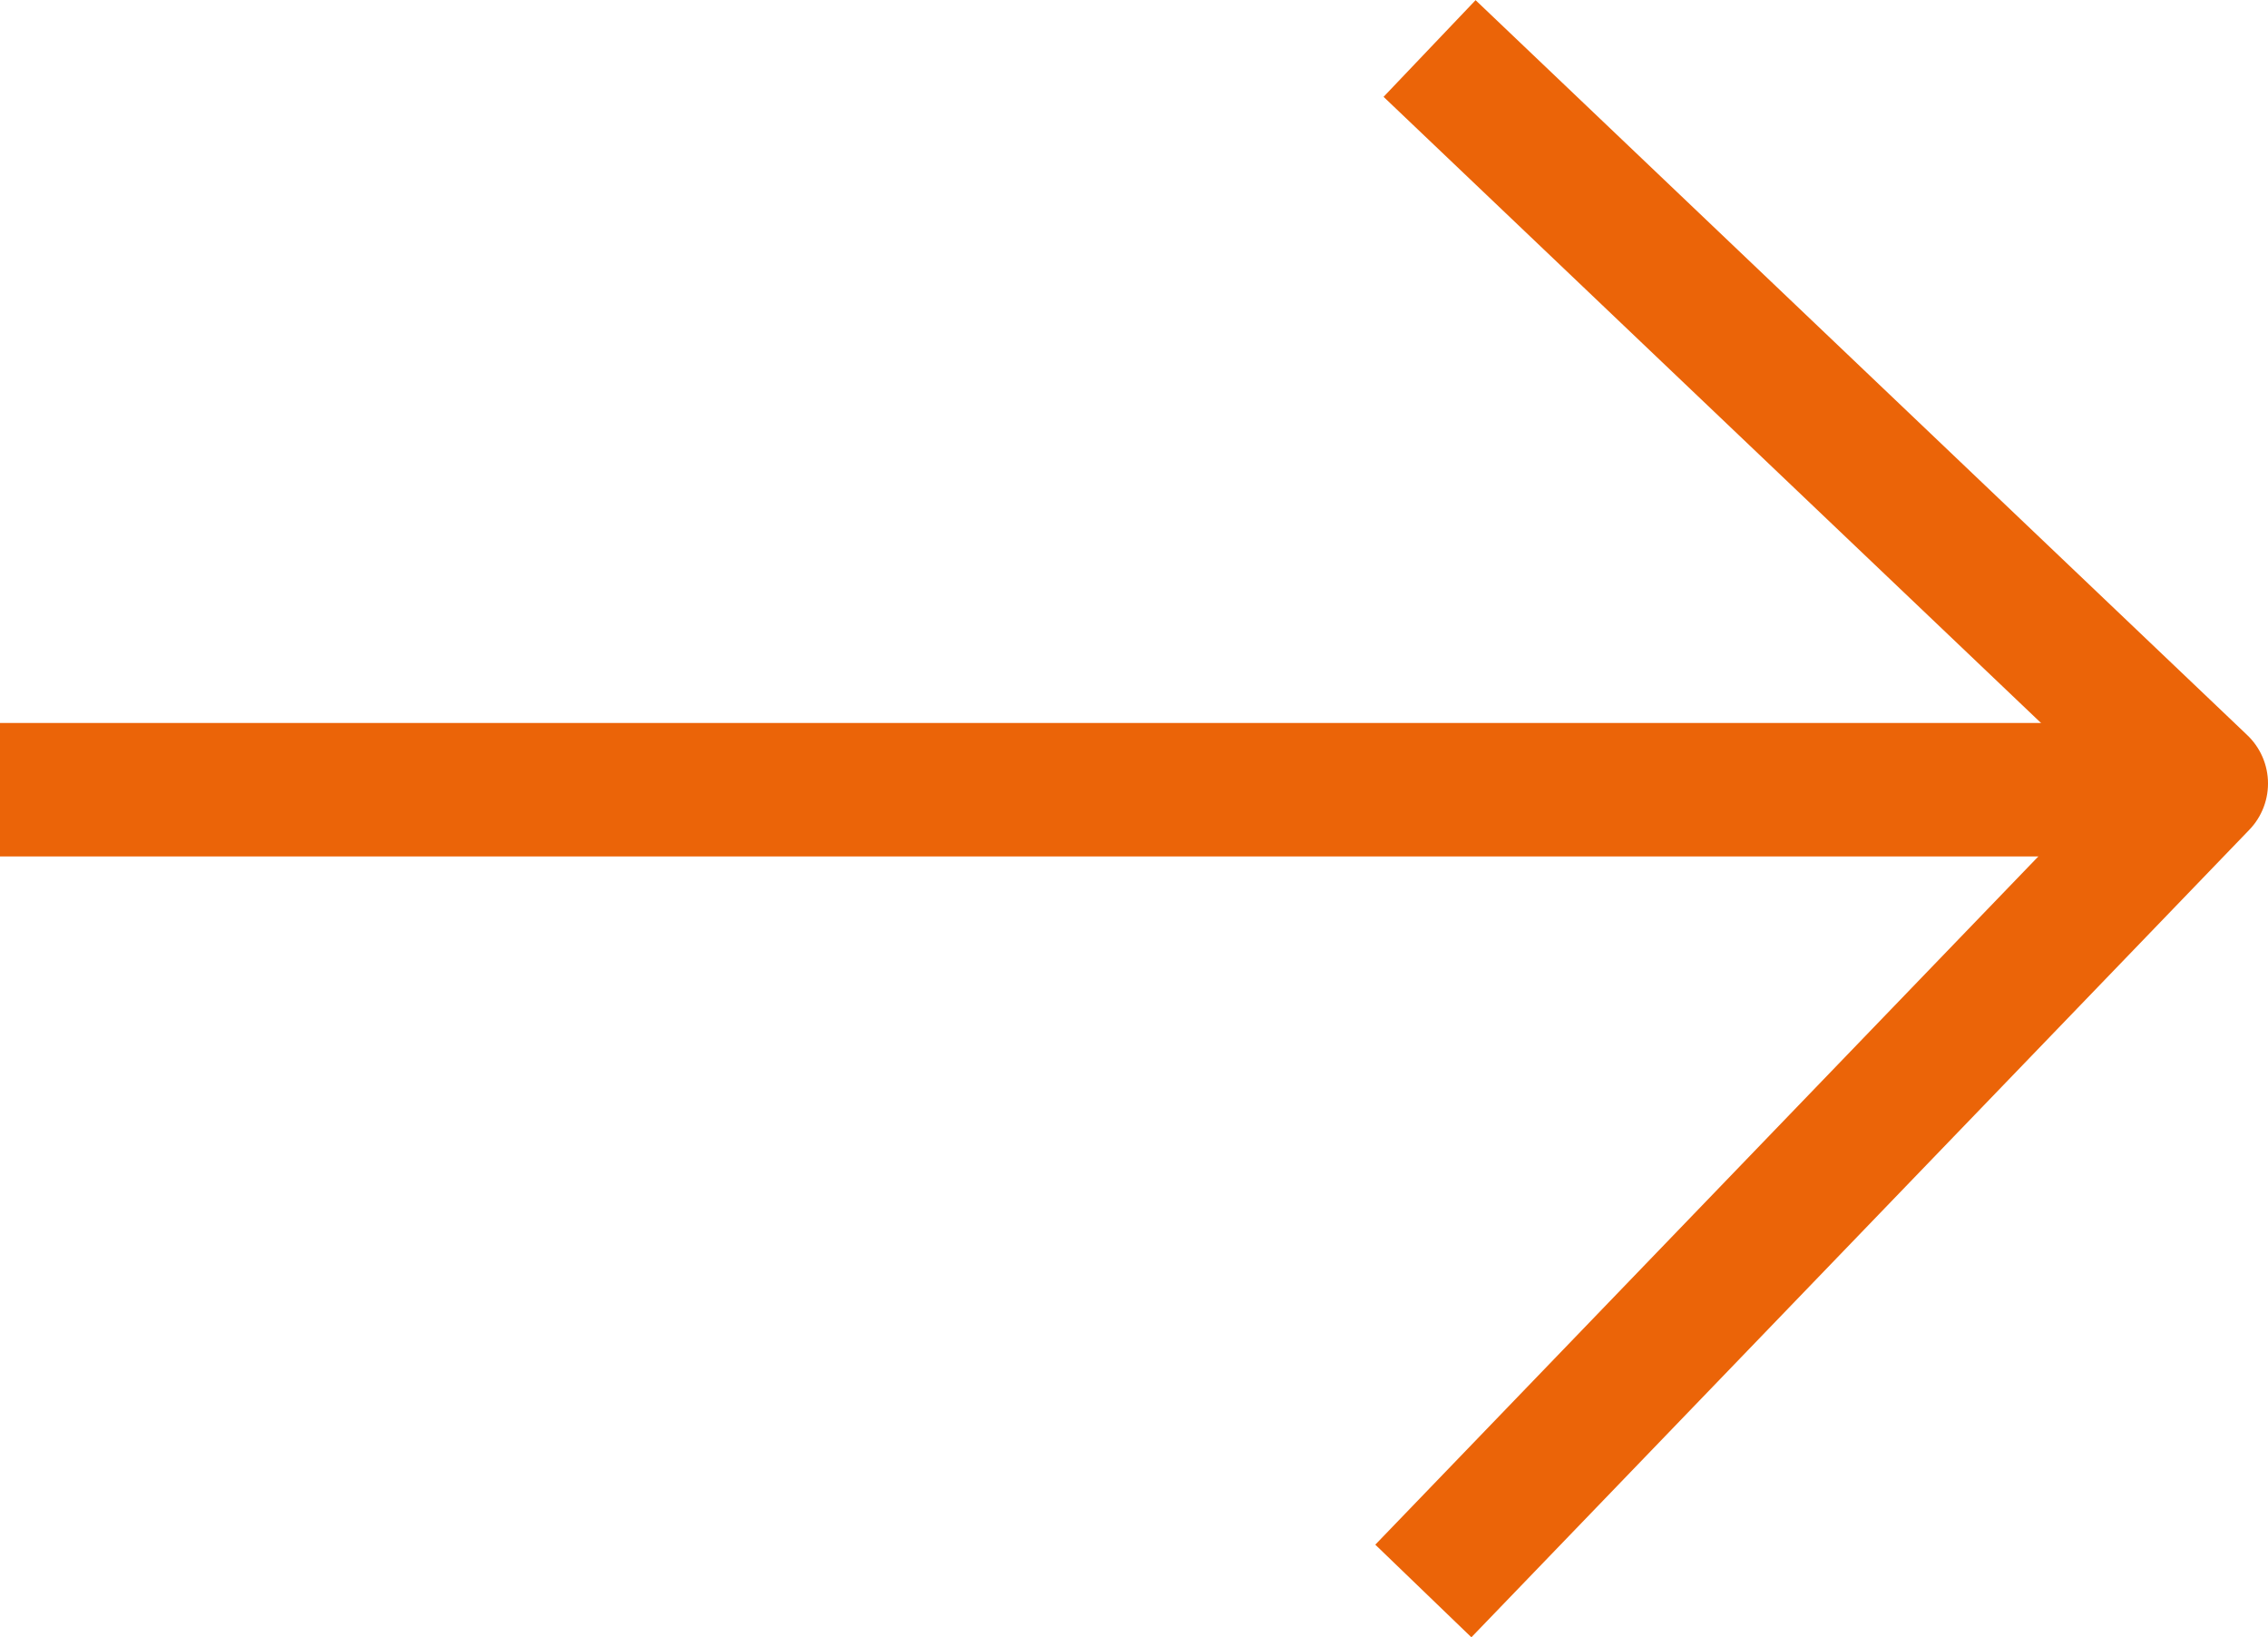
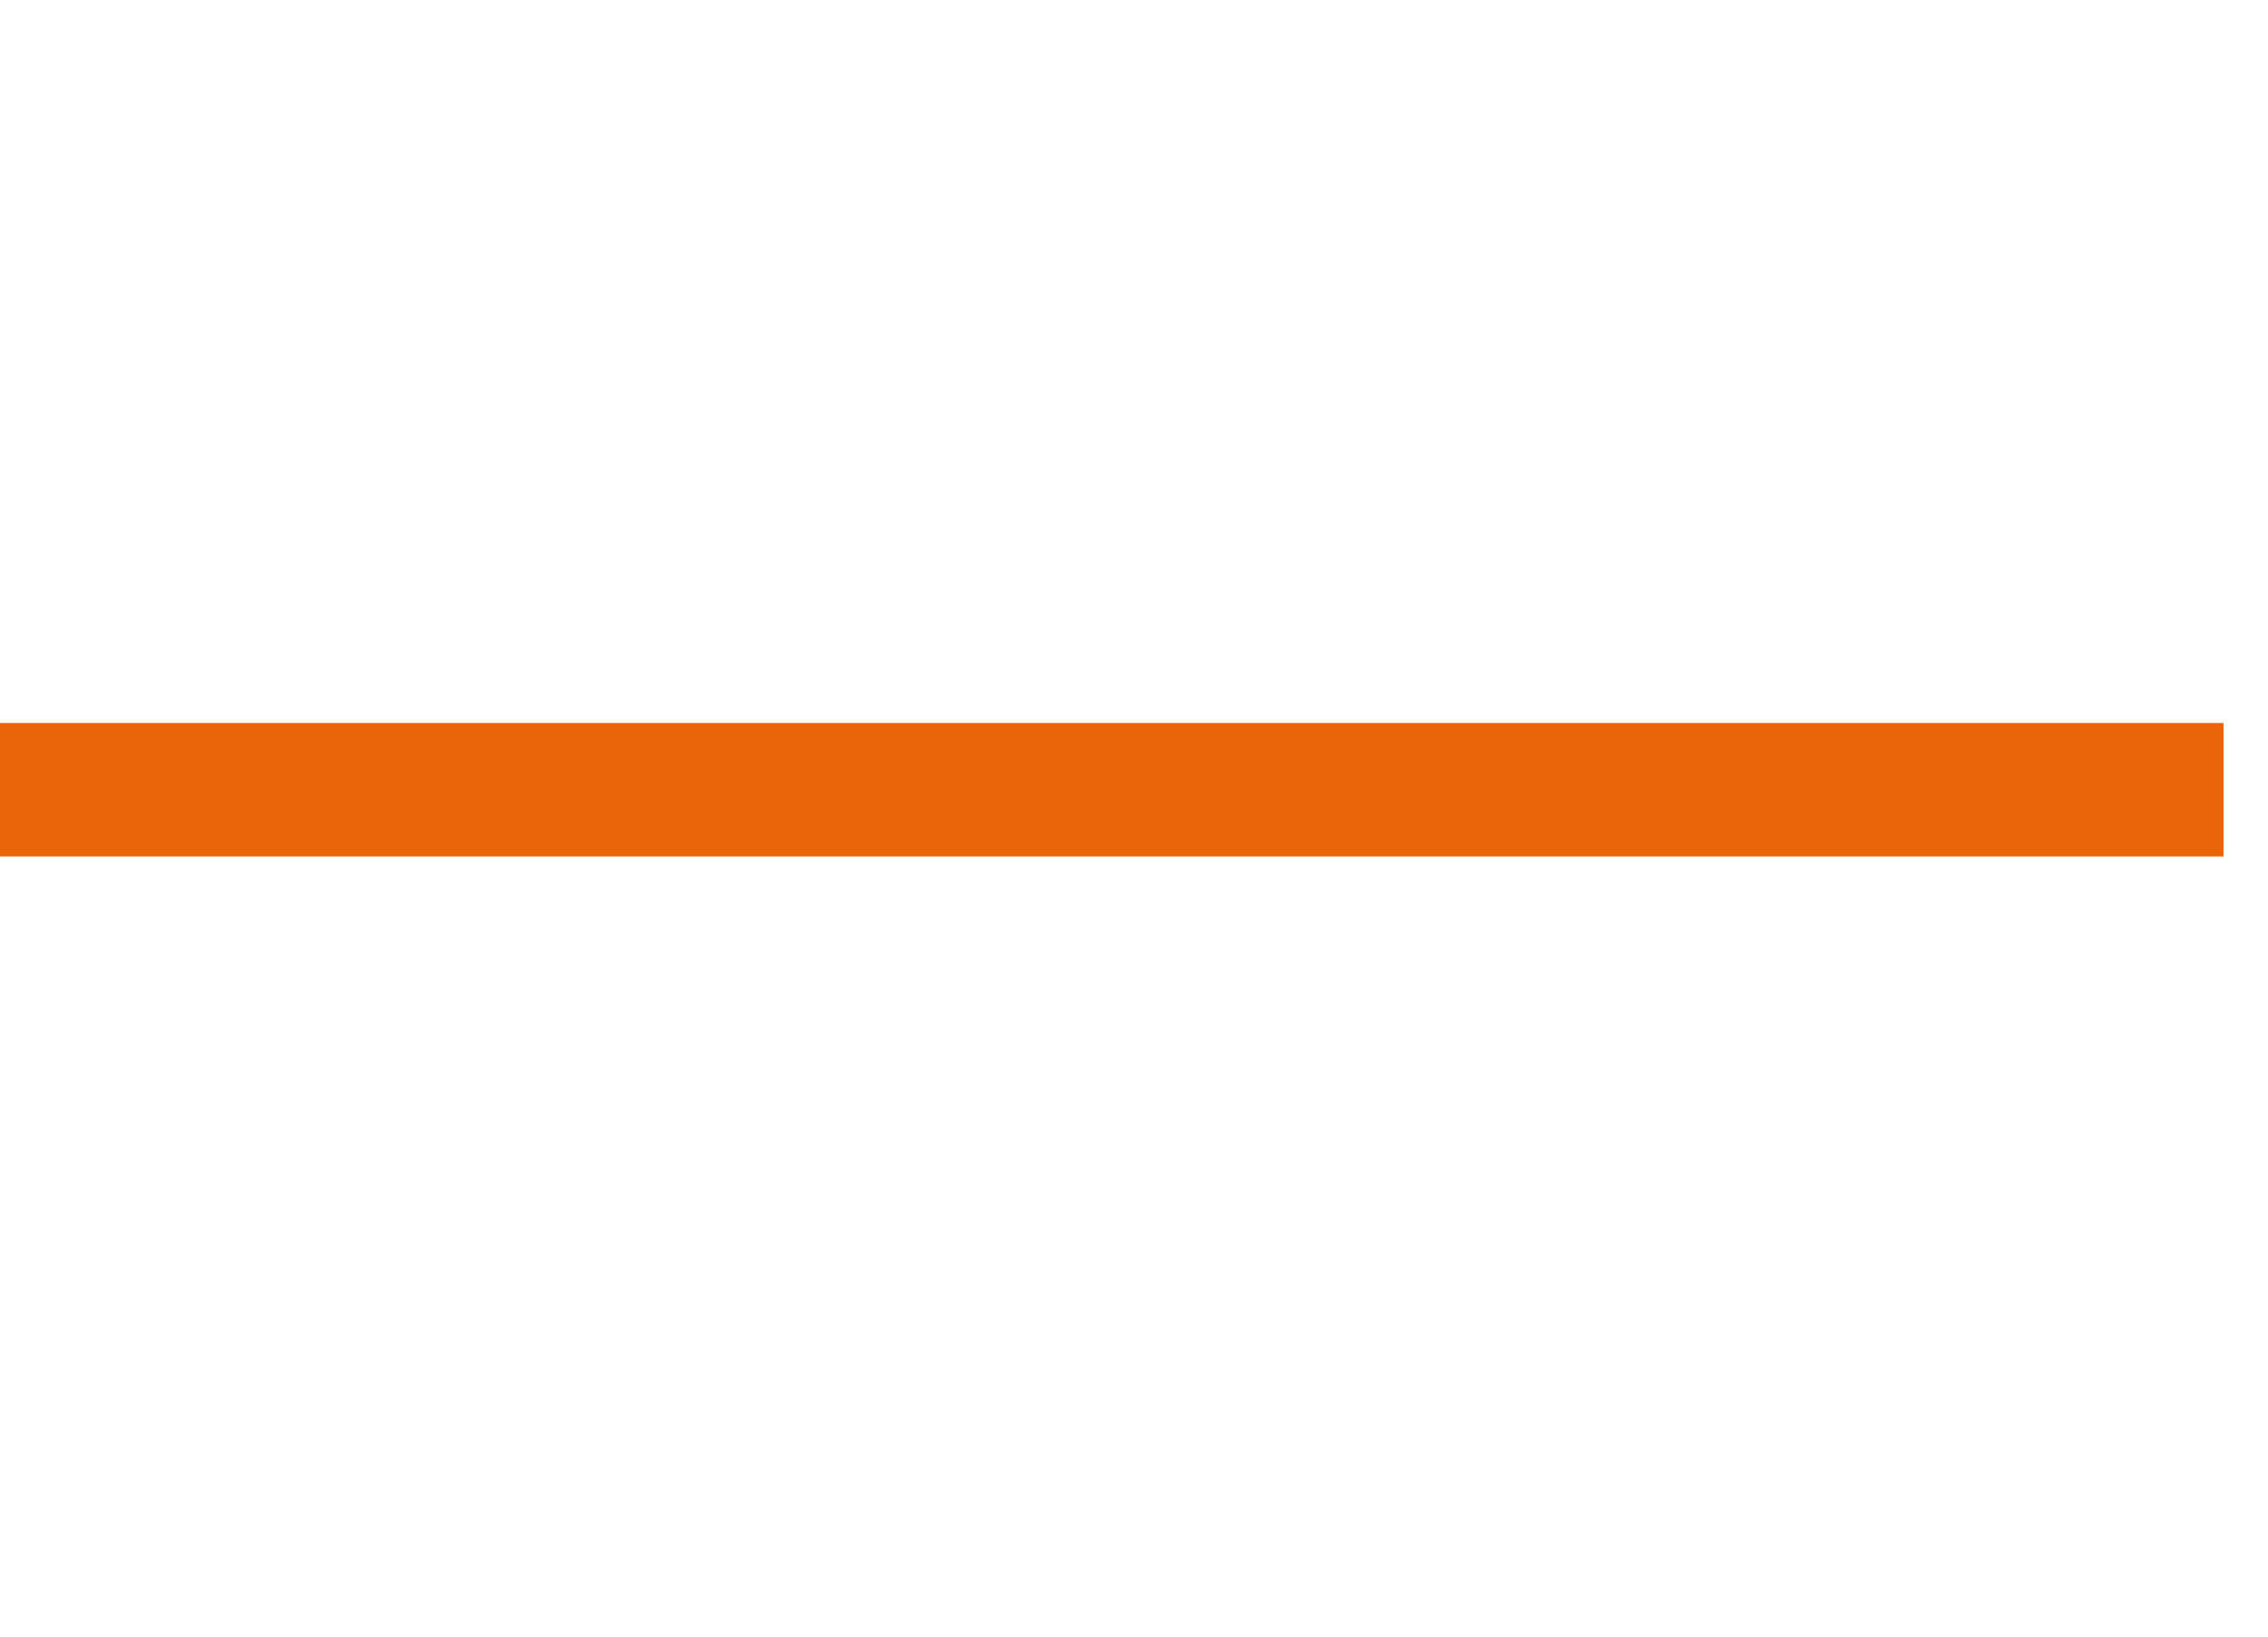
<svg xmlns="http://www.w3.org/2000/svg" viewBox="0 0 50.99 36.8">
  <defs>
    <style>.cls-1,.cls-2{fill:none;stroke:#eb6408;stroke-width:3px;}.cls-2{stroke-linejoin:round;}</style>
  </defs>
  <title>nuoli-ikoni-download-brochureAsset 2</title>
  <g id="Layer_2" data-name="Layer 2">
    <g id="Layer_1-2" data-name="Layer 1">
      <g id="Group_28" data-name="Group 28">
        <line id="Line_30" data-name="Line 30" class="cls-1" y1="17.75" x2="49.99" y2="17.75" />
-         <path id="Path_41" data-name="Path 41" class="cls-2" d="M32,35.76,49.49,17.61,32.14,1.09" />
      </g>
    </g>
  </g>
</svg>